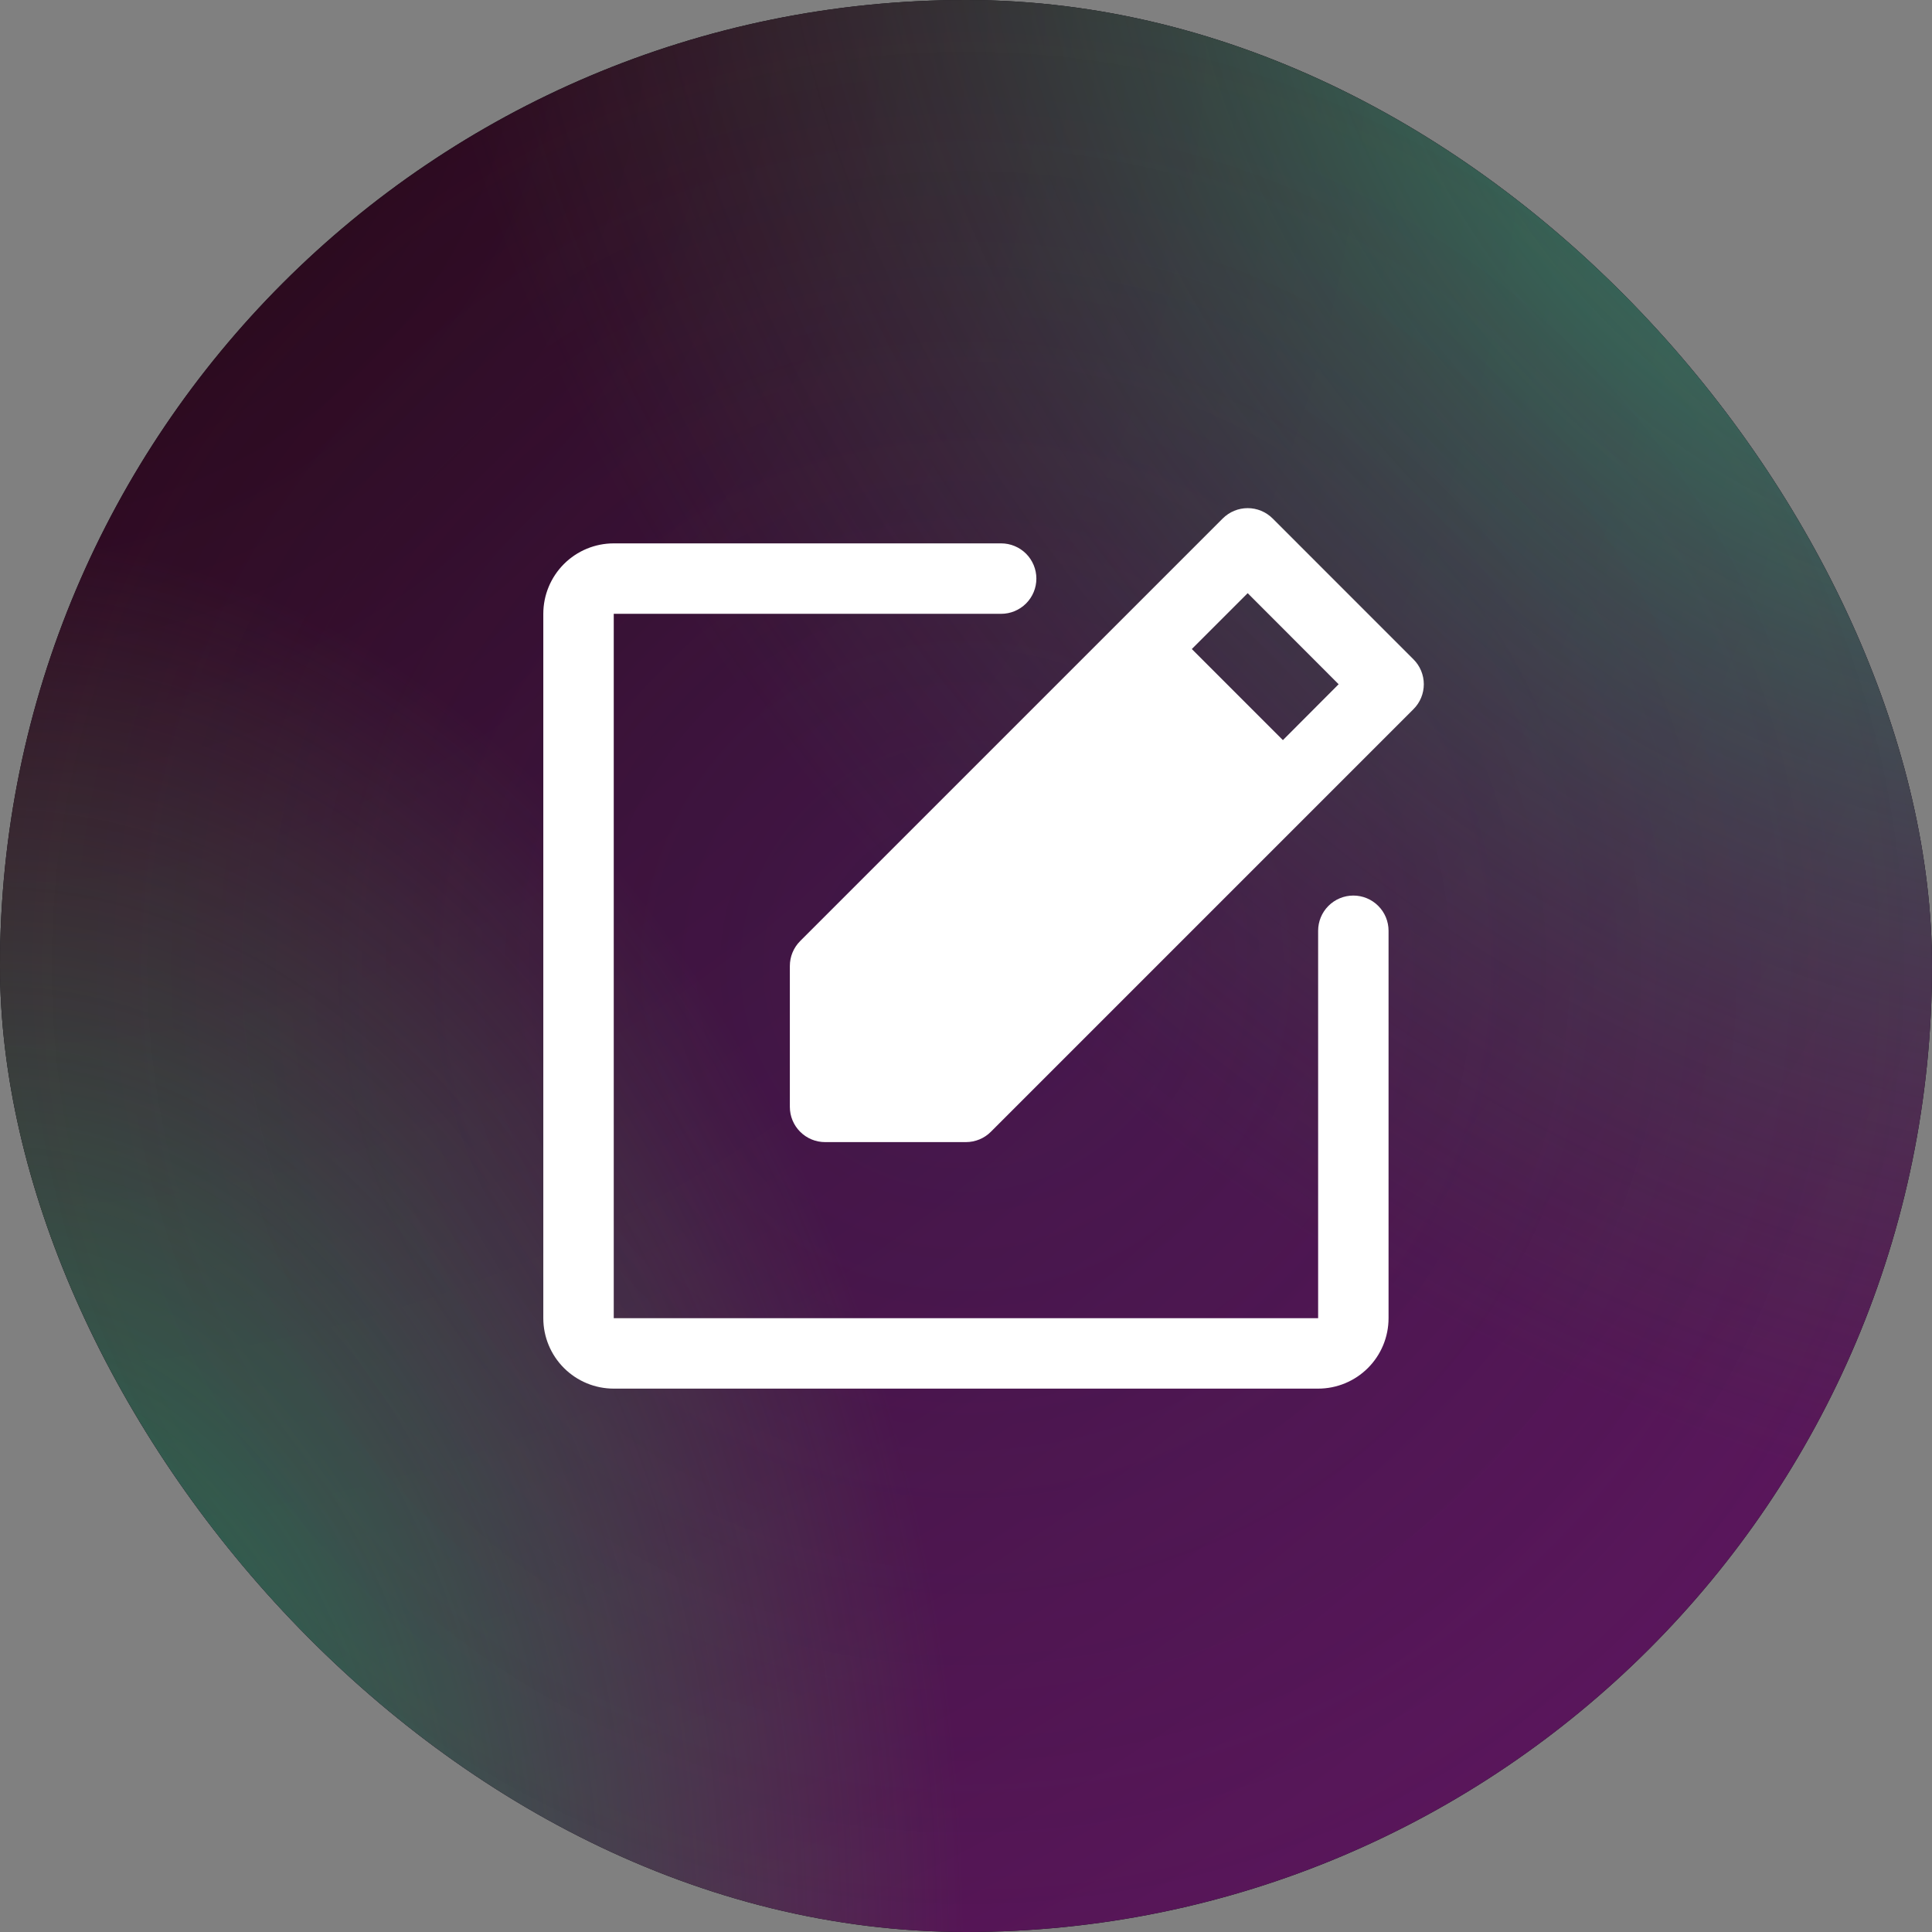
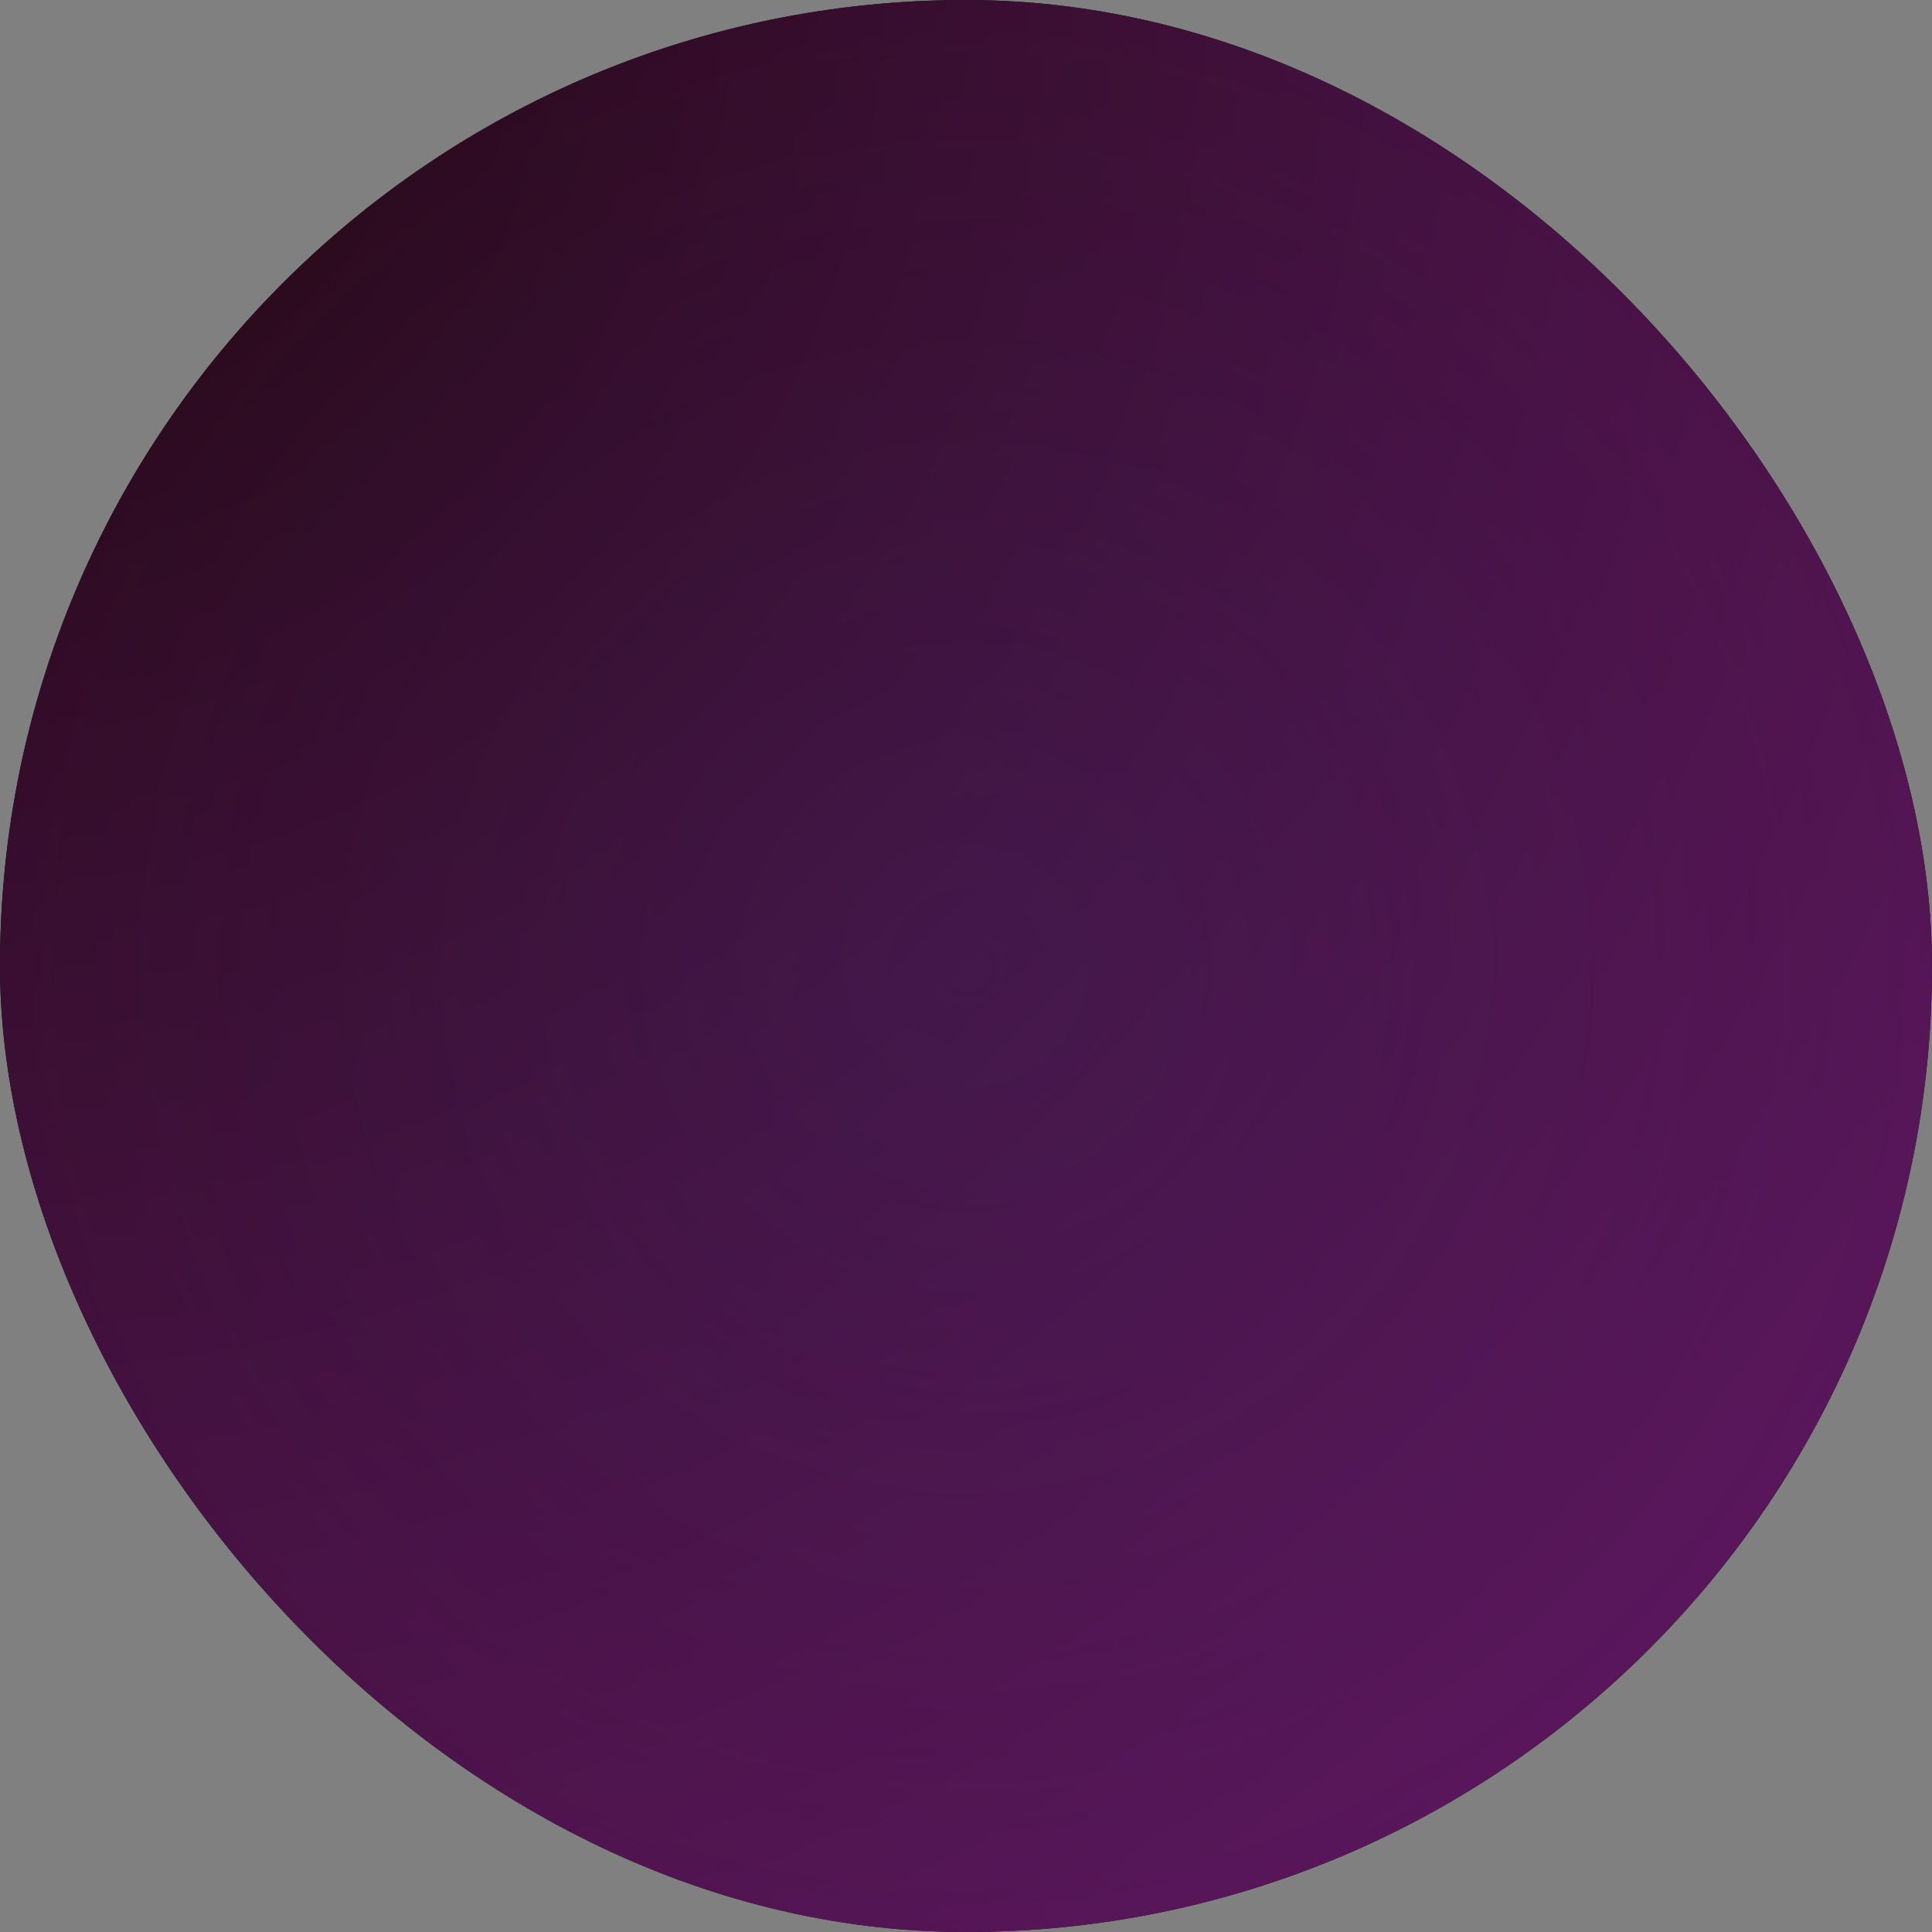
<svg xmlns="http://www.w3.org/2000/svg" width="80" height="80" viewBox="0 0 80 80" fill="none">
  <rect x="0" y="0" width="80" height="80" fill="#808080" stroke="none" />
  <rect width="80" height="80" rx="40" fill="#04110C" />
  <rect width="80" height="80" rx="40" fill="url(#paint0_radial_9512_82764)" style="mix-blend-mode:screen" />
-   <rect width="80" height="80" rx="40" fill="url(#paint1_radial_9512_82764)" fill-opacity="0.8" />
-   <rect width="80" height="80" rx="40" fill="url(#paint2_radial_9512_82764)" />
  <rect width="80" height="80" rx="40" fill="url(#paint3_radial_9512_82764)" fill-opacity="0.2" style="mix-blend-mode:screen" />
-   <path d="M57.497 38.542V54.583C57.497 55.357 57.19 56.099 56.643 56.646C56.096 57.193 55.354 57.5 54.581 57.5H25.414C24.64 57.5 23.899 57.193 23.352 56.646C22.805 56.099 22.497 55.357 22.497 54.583V25.417C22.497 24.643 22.805 23.901 23.352 23.354C23.899 22.807 24.64 22.5 25.414 22.5H41.456C41.842 22.5 42.213 22.654 42.487 22.927C42.76 23.201 42.914 23.572 42.914 23.958C42.914 24.345 42.76 24.716 42.487 24.989C42.213 25.263 41.842 25.417 41.456 25.417H25.414V54.583H54.581V38.542C54.581 38.155 54.734 37.784 55.008 37.511C55.281 37.237 55.652 37.083 56.039 37.083C56.426 37.083 56.797 37.237 57.07 37.511C57.344 37.784 57.497 38.155 57.497 38.542ZM58.529 29.365L41.029 46.865C40.894 47.001 40.733 47.108 40.556 47.181C40.379 47.254 40.189 47.292 39.997 47.292H34.164C33.777 47.292 33.406 47.138 33.133 46.864C32.859 46.591 32.706 46.22 32.706 45.833V40C32.706 39.808 32.743 39.619 32.816 39.442C32.889 39.265 32.997 39.104 33.132 38.968L50.632 21.468C50.768 21.333 50.928 21.225 51.105 21.152C51.283 21.078 51.472 21.041 51.664 21.041C51.856 21.041 52.045 21.078 52.222 21.152C52.4 21.225 52.56 21.333 52.696 21.468L58.529 27.302C58.665 27.437 58.772 27.598 58.846 27.775C58.919 27.952 58.957 28.142 58.957 28.333C58.957 28.525 58.919 28.715 58.846 28.892C58.772 29.069 58.665 29.23 58.529 29.365ZM55.43 28.333L51.664 24.562L49.351 26.875L53.122 30.647L55.43 28.333Z" fill="white" />
  <defs>
    <radialGradient id="paint0_radial_9512_82764" cx="0" cy="0" r="1" gradientUnits="userSpaceOnUse" gradientTransform="rotate(45) scale(113.137 115.023)">
      <stop stop-color="#220812" />
      <stop offset="1" stop-color="#631968" />
    </radialGradient>
    <radialGradient id="paint1_radial_9512_82764" cx="0" cy="0" r="1" gradientUnits="userSpaceOnUse" gradientTransform="translate(80) rotate(135) scale(56.569 69.014)">
      <stop stop-color="#27C085" />
      <stop offset="1" stop-color="#2D6F1C" stop-opacity="0" />
    </radialGradient>
    <radialGradient id="paint2_radial_9512_82764" cx="0" cy="0" r="1" gradientUnits="userSpaceOnUse" gradientTransform="translate(0 80) scale(40 57.6)">
      <stop stop-color="#108062" />
      <stop offset="1" stop-color="#4D923C" stop-opacity="0" />
    </radialGradient>
    <radialGradient id="paint3_radial_9512_82764" cx="0" cy="0" r="1" gradientUnits="userSpaceOnUse" gradientTransform="translate(40 40) rotate(90) scale(40)">
      <stop stop-color="#4B3D91" stop-opacity="0.8" />
      <stop offset="1" stop-color="#4B3D91" stop-opacity="0" />
    </radialGradient>
  </defs>
</svg>